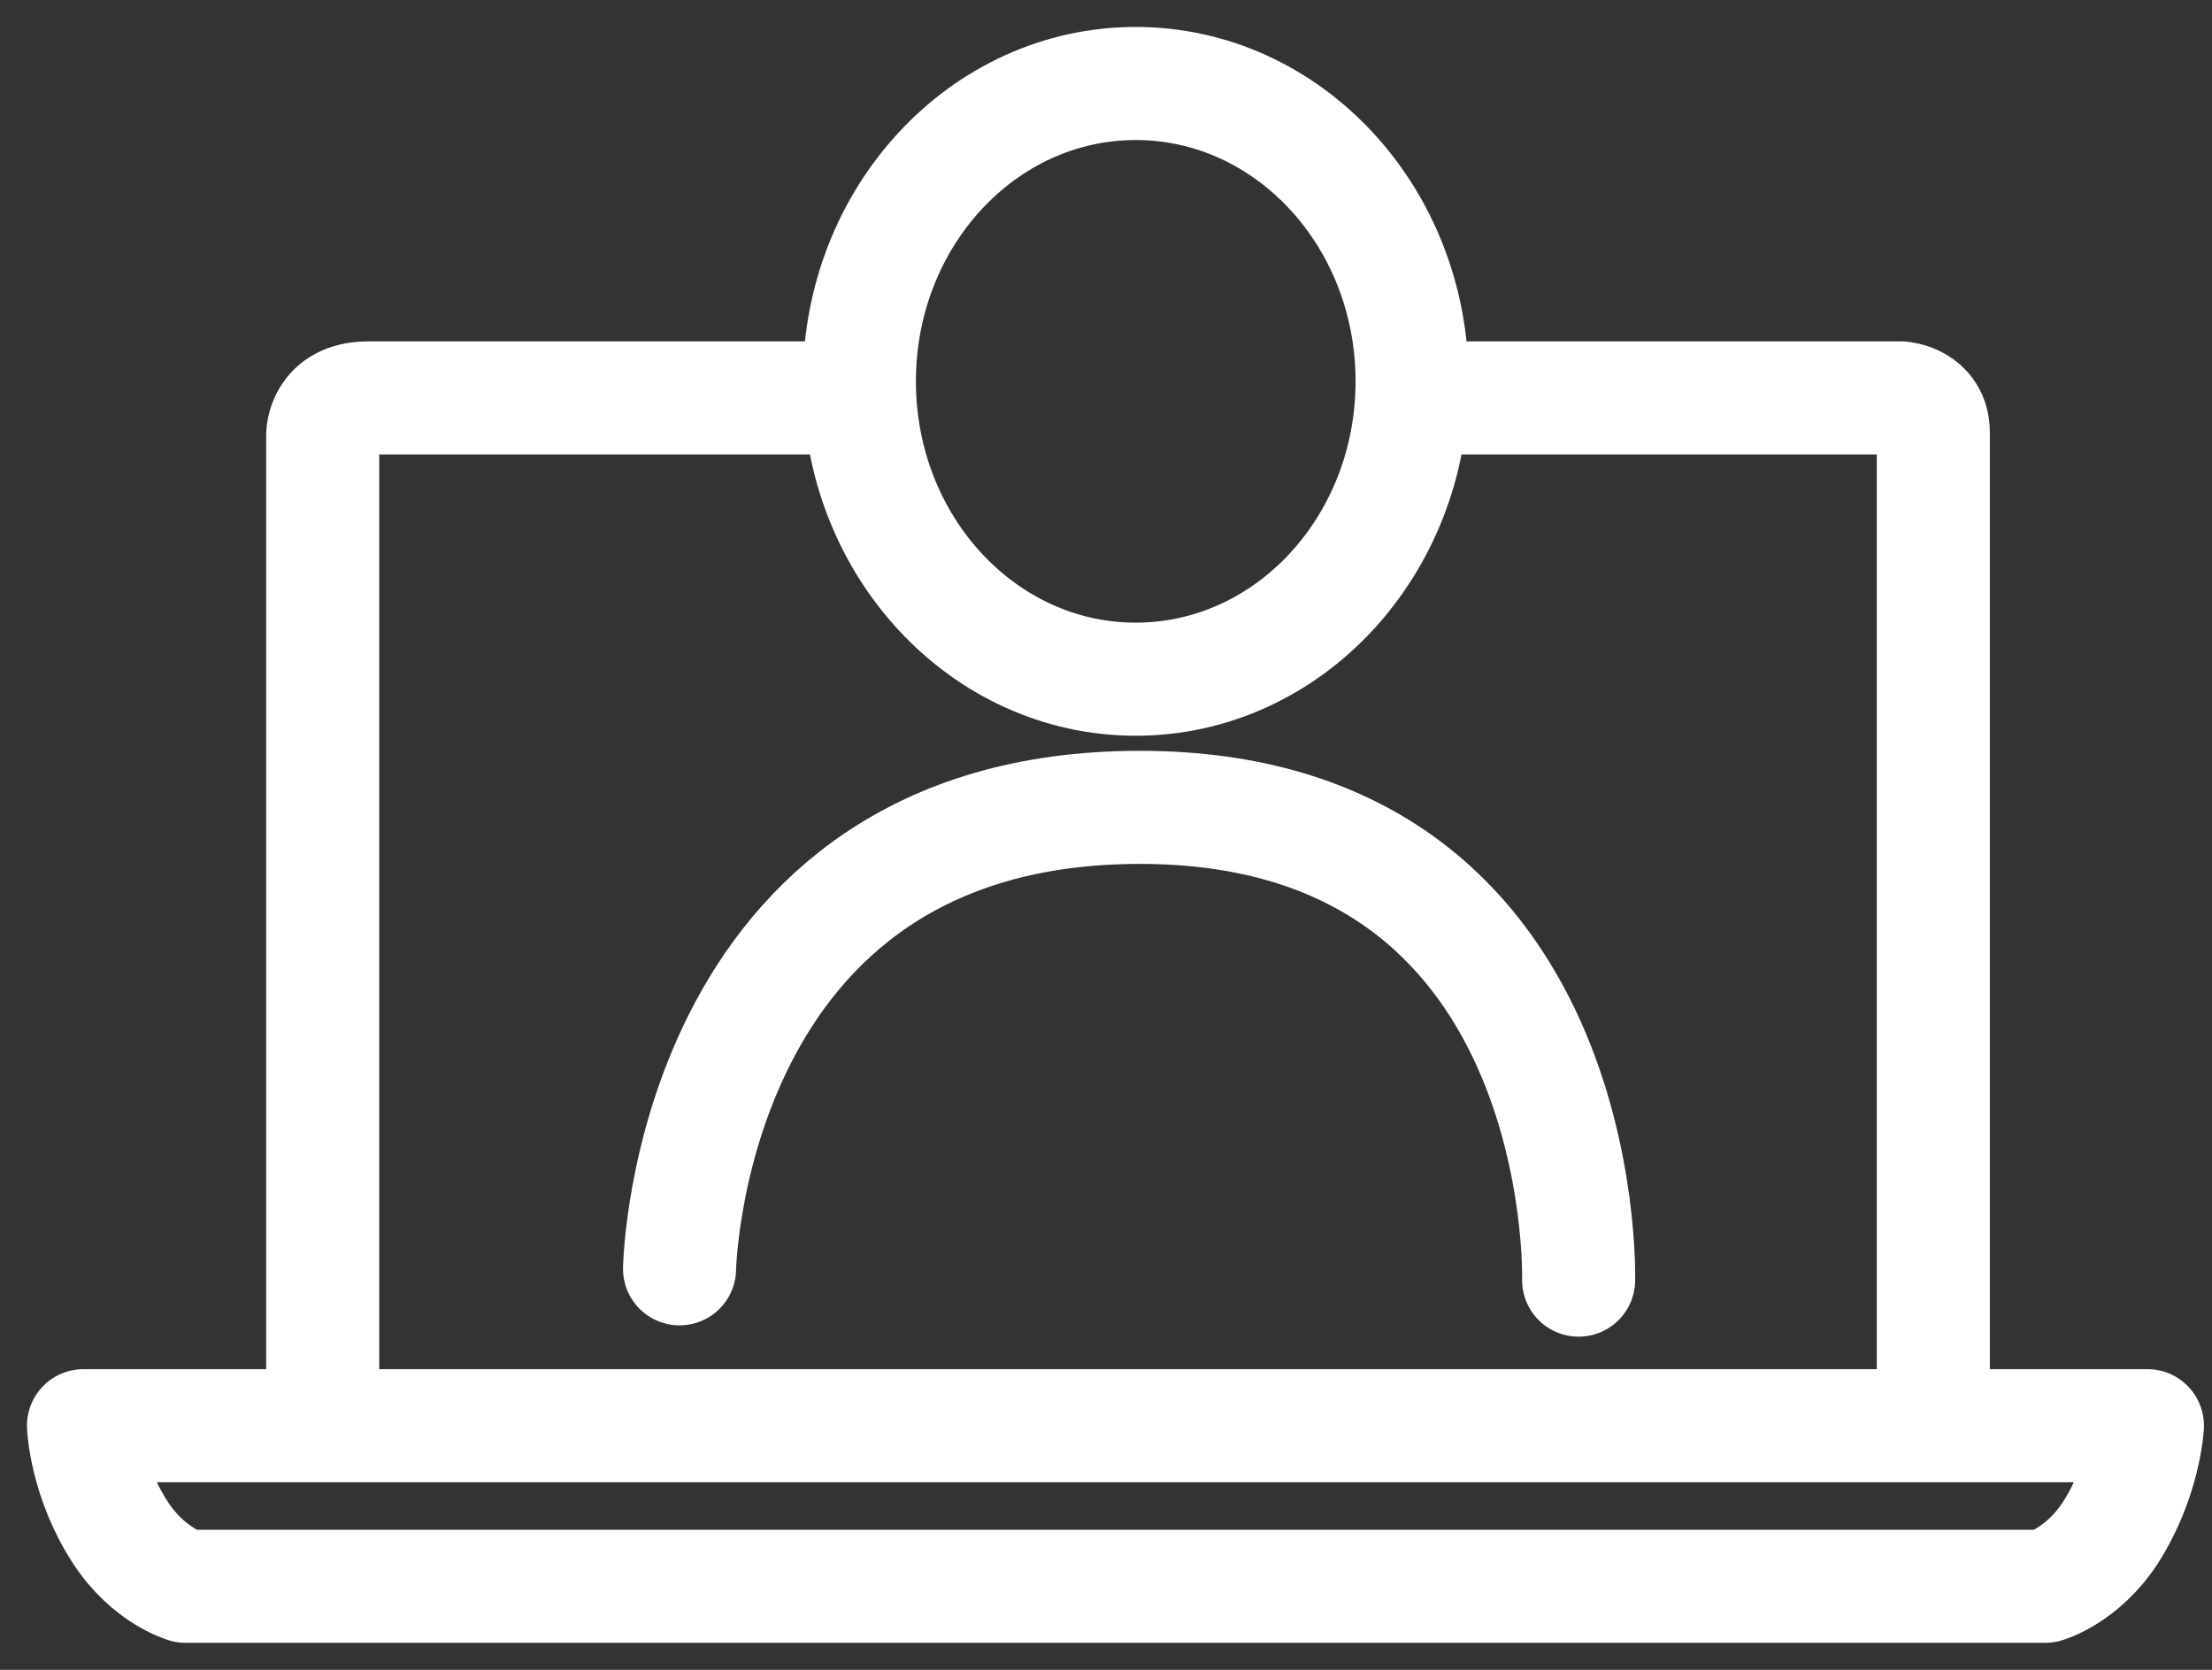
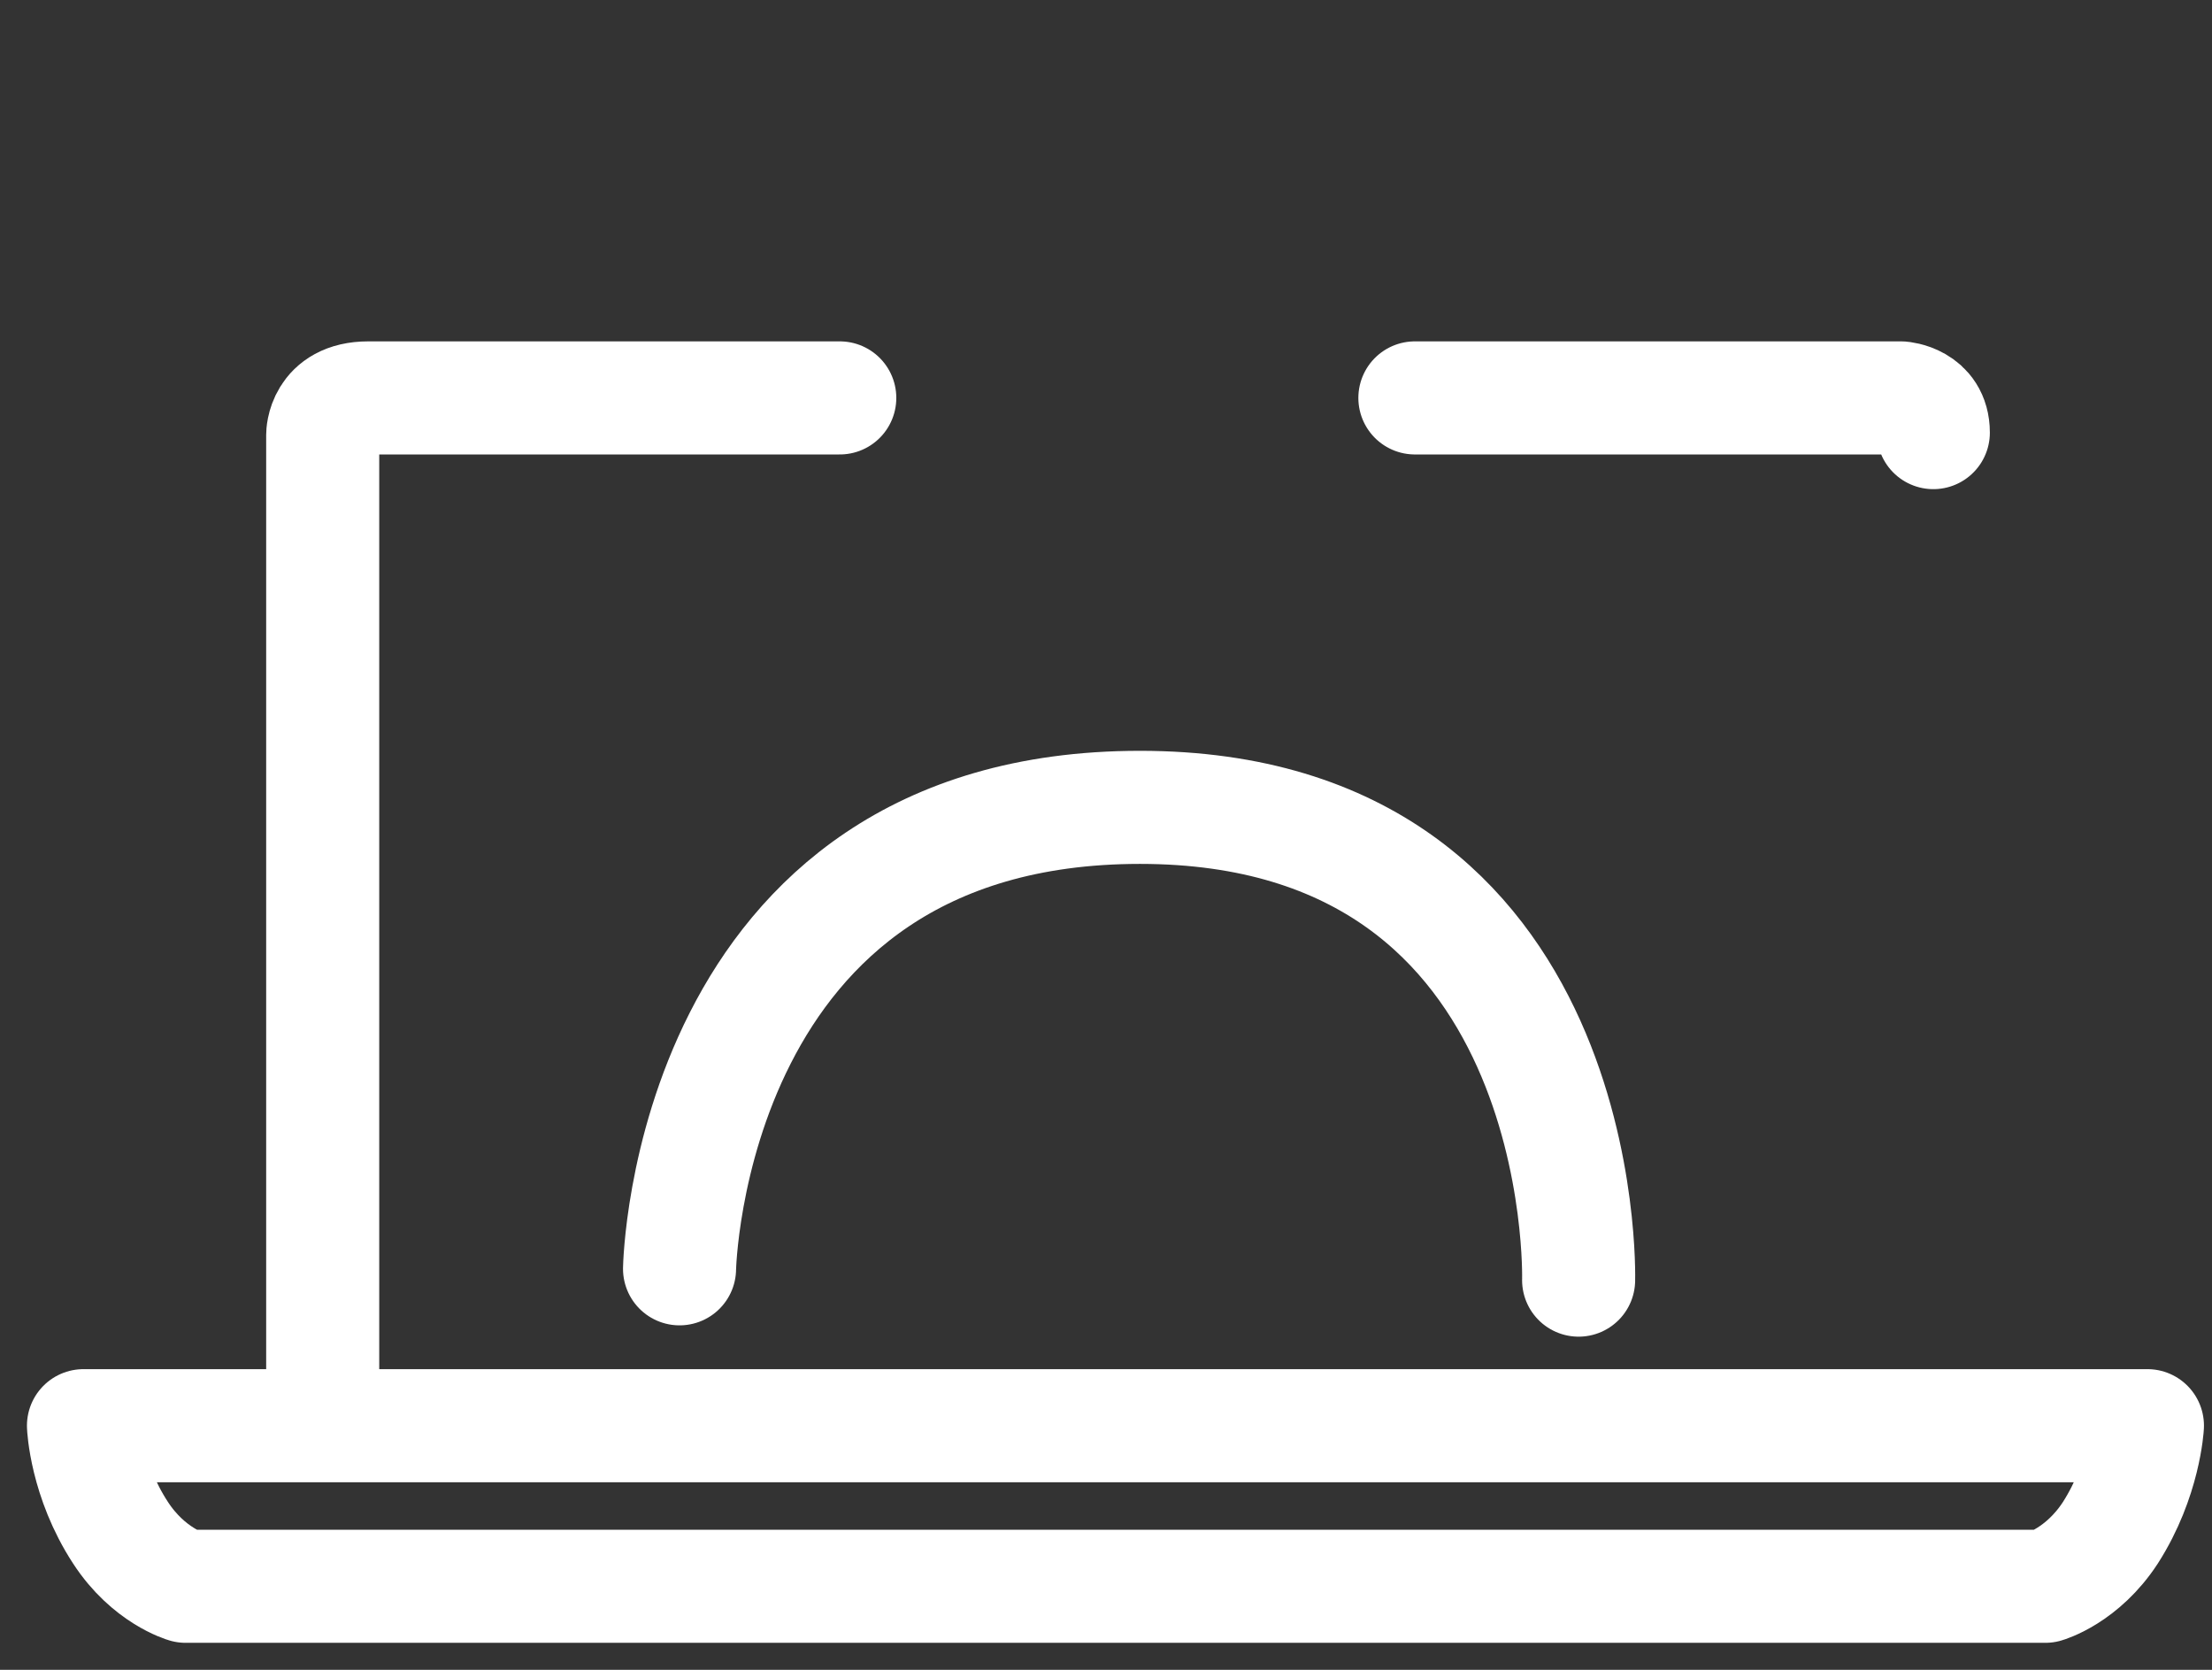
<svg xmlns="http://www.w3.org/2000/svg" width="53" height="40" viewBox="0 0 53 40" fill="none">
  <rect x="0" y="0" width="53" height="40" fill="#333333" stroke="none" />
  <path d="M27.716 37.999H49.006C49.006 37.999 49.894 37.747 50.565 36.717C51.386 35.435 51.453 34.152 51.453 34.152H27.414H26.023H2C2 34.152 2.05 35.435 2.888 36.717C3.559 37.747 4.448 37.999 4.448 37.999H25.738H27.716Z" stroke="white" stroke-width="2.709" stroke-miterlimit="10" stroke-linecap="round" stroke-linejoin="round" />
  <path d="M16.282 30.394C16.282 30.394 16.483 19.34 27.313 19.34C38.142 19.34 37.824 30.665 37.824 30.665" stroke="white" stroke-width="2.709" stroke-miterlimit="10" stroke-linecap="round" stroke-linejoin="round" />
-   <path d="M27.212 16.27C30.87 16.27 33.834 13.075 33.834 9.135C33.834 5.194 30.87 2 27.212 2C23.555 2 20.591 5.194 20.591 9.135C20.591 13.075 23.555 16.27 27.212 16.27Z" stroke="white" stroke-width="2.709" stroke-miterlimit="10" stroke-linecap="round" stroke-linejoin="round" />
  <path d="M7.732 33.808V10.417C7.732 10.417 7.732 9.532 8.822 9.532C9.224 9.532 13.835 9.532 20.121 9.532" stroke="white" stroke-width="2.709" stroke-miterlimit="10" stroke-linecap="round" stroke-linejoin="round" />
-   <path d="M33.901 9.532C40.372 9.532 45.552 9.532 45.552 9.532C45.552 9.532 46.323 9.586 46.323 10.363C46.323 11.139 46.323 33.808 46.323 33.808" stroke="white" stroke-width="2.709" stroke-miterlimit="10" stroke-linecap="round" stroke-linejoin="round" />
+   <path d="M33.901 9.532C40.372 9.532 45.552 9.532 45.552 9.532C45.552 9.532 46.323 9.586 46.323 10.363" stroke="white" stroke-width="2.709" stroke-miterlimit="10" stroke-linecap="round" stroke-linejoin="round" />
</svg>